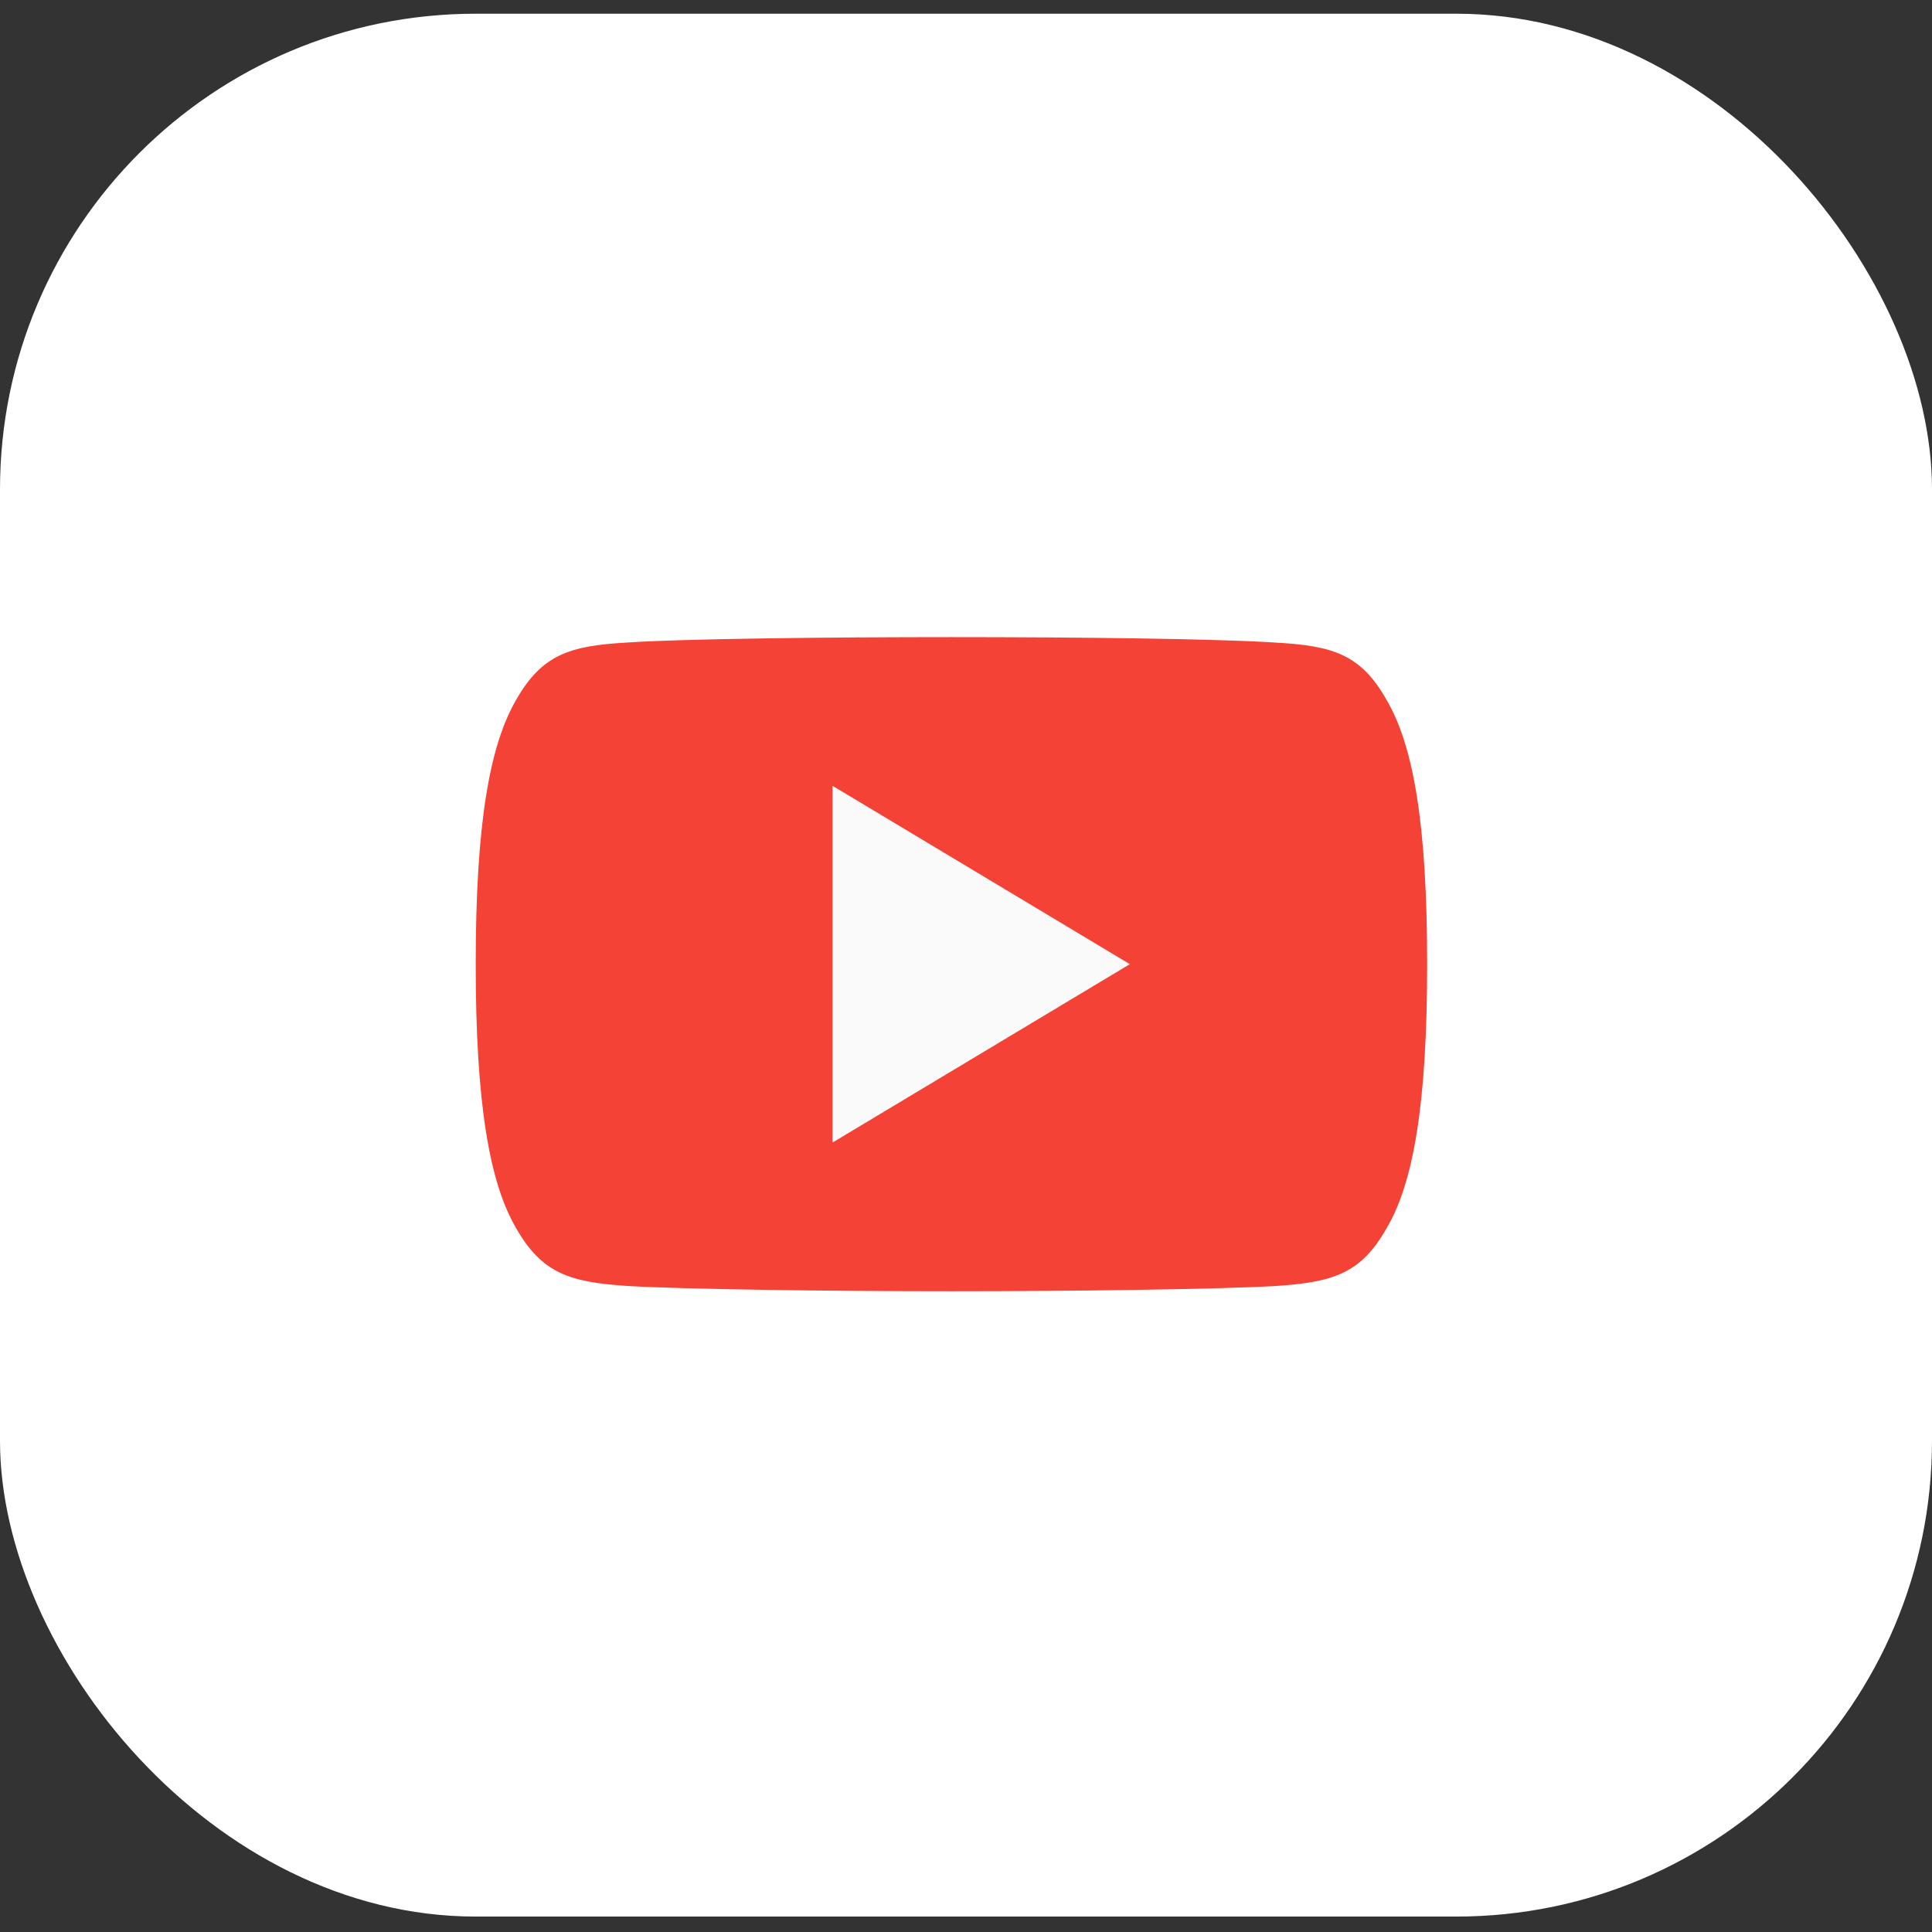
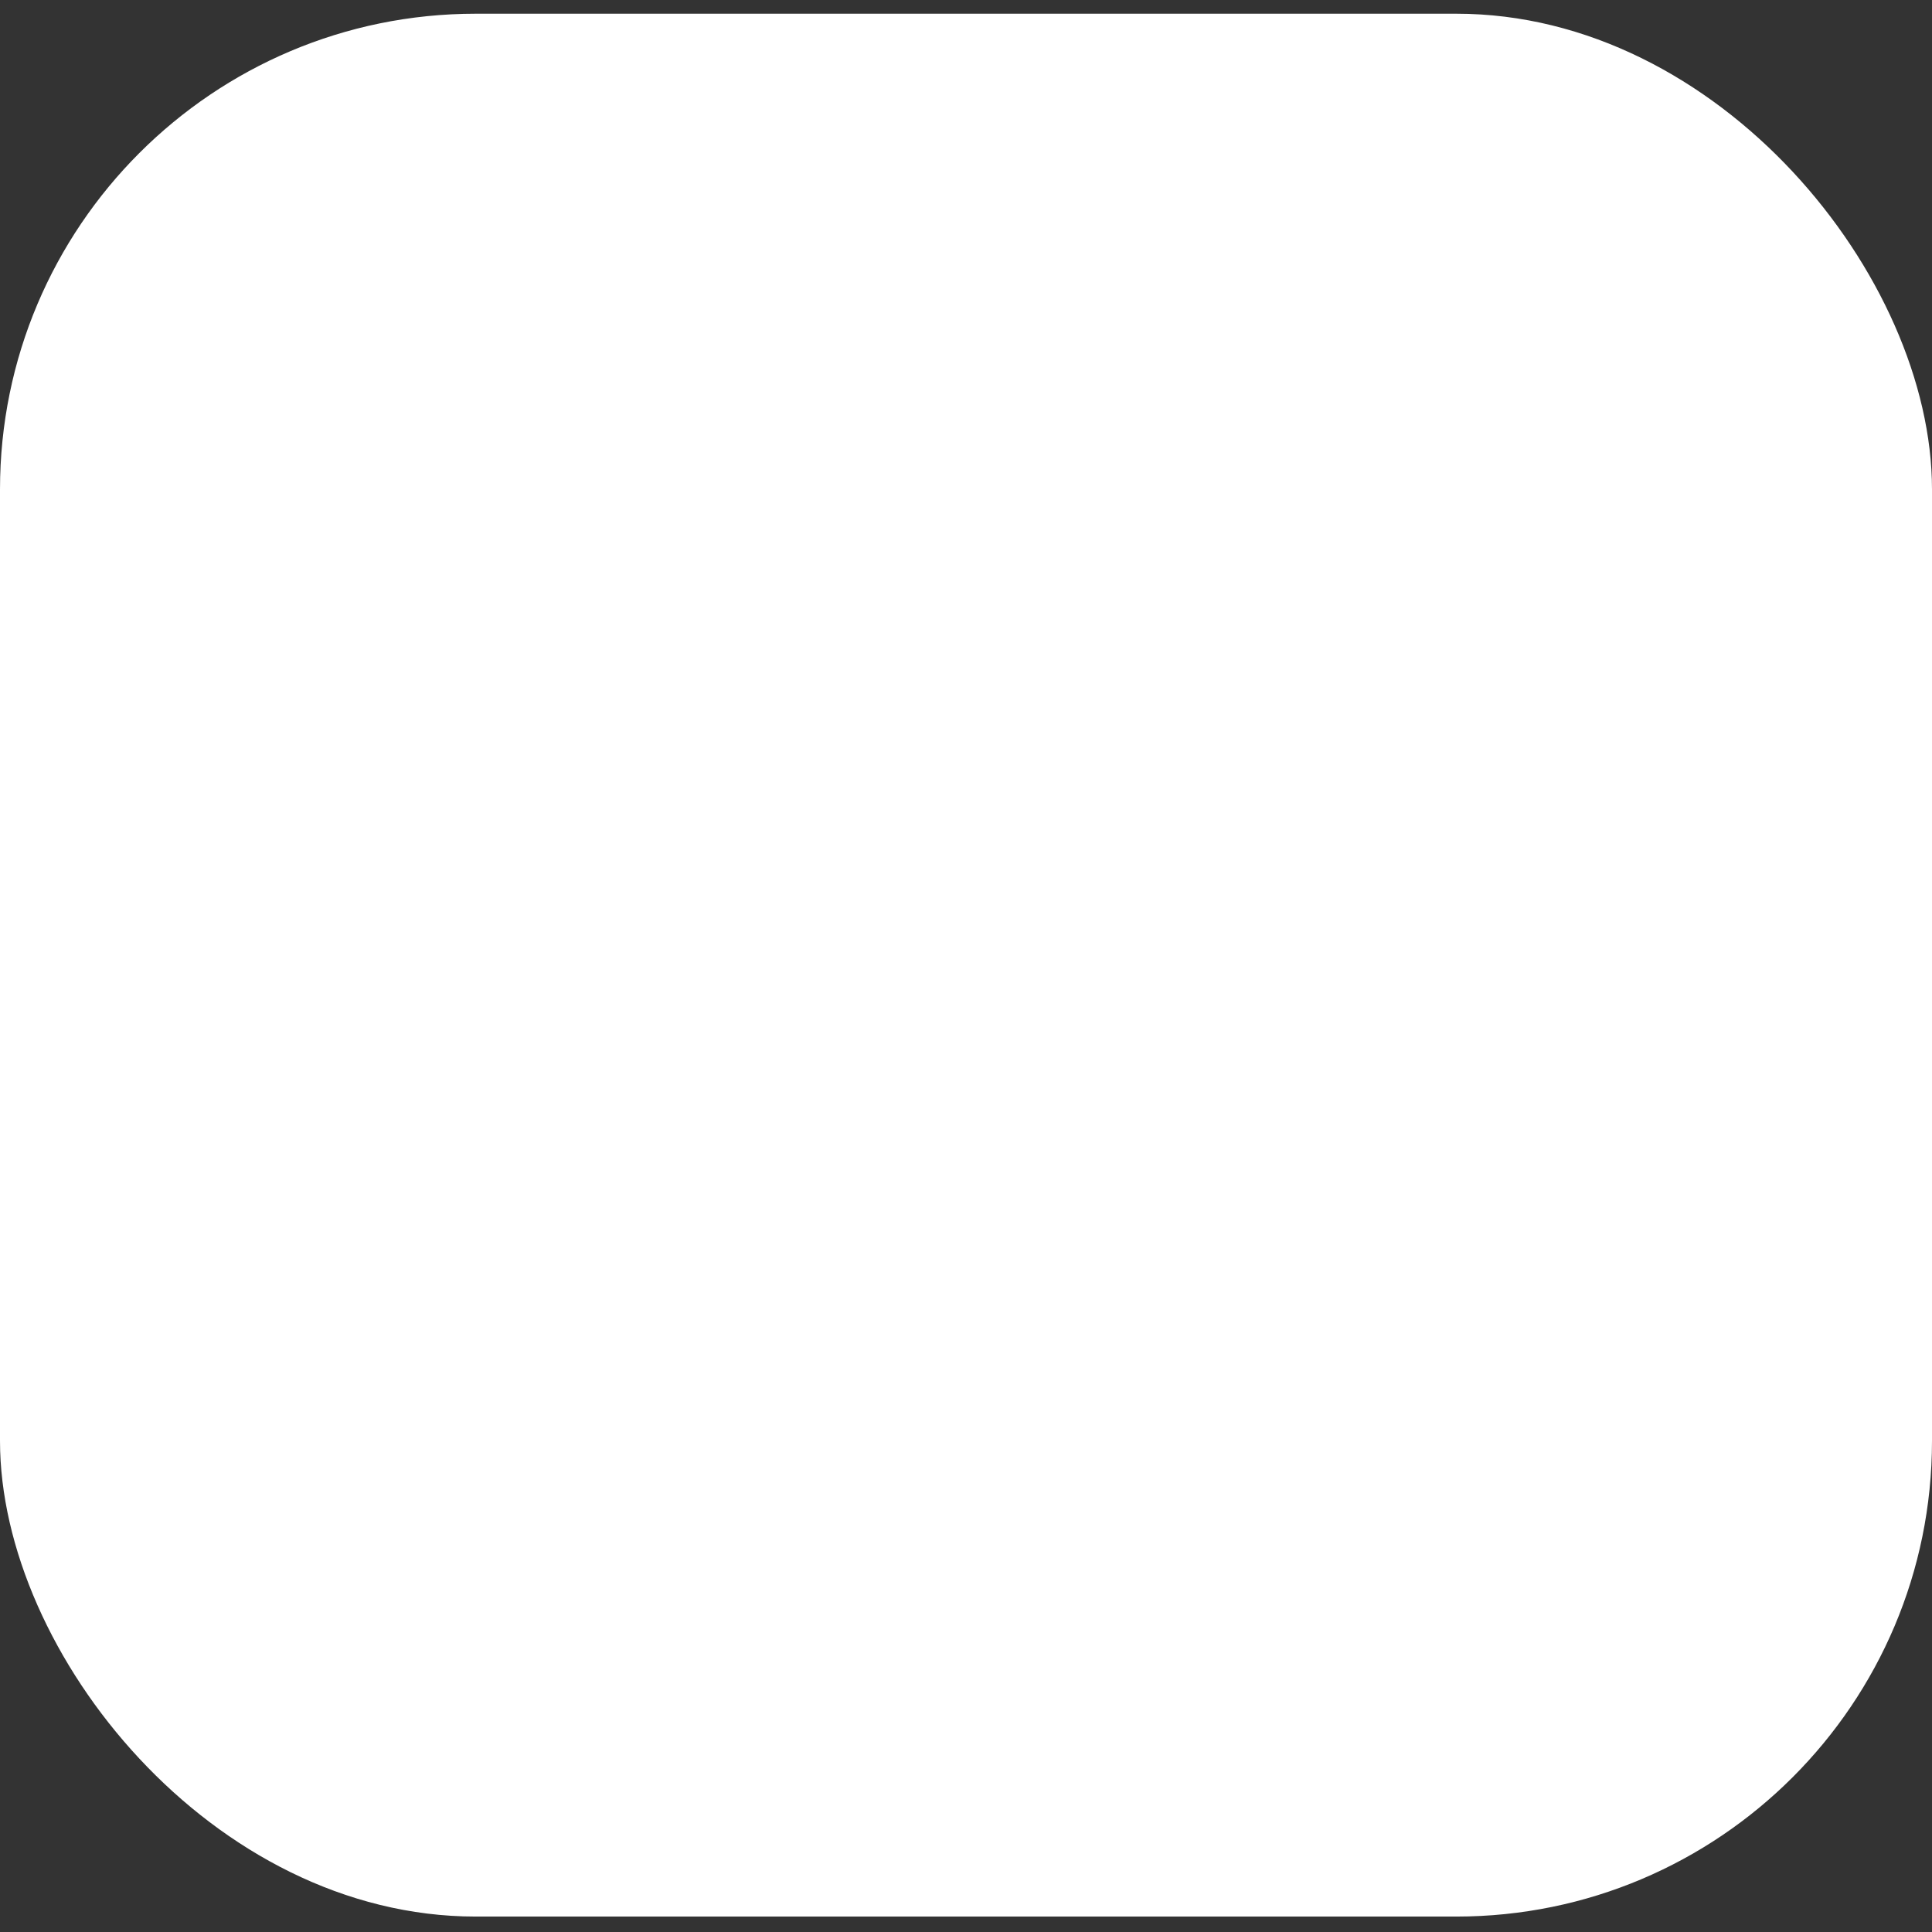
<svg xmlns="http://www.w3.org/2000/svg" width="92" height="92" viewBox="0 0 92 92" fill="none">
  <rect x="0" y="0" width="92" height="92" fill="#333333" stroke="none" />
  <rect y="0.653" width="92" height="90.612" rx="22.653" fill="white" />
  <g clip-path="url(#clip0_6276_4813)">
    <g clip-path="url(#clip1_6276_4813)">
      <g clip-path="url(#clip2_6276_4813)">
-         <path fill-rule="evenodd" clip-rule="evenodd" d="M66.034 33.341C64.805 31.155 63.471 30.753 60.755 30.6C58.043 30.416 51.221 30.339 45.312 30.339C39.391 30.339 32.567 30.416 29.857 30.597C27.147 30.753 25.81 31.152 24.57 33.341C23.304 35.524 22.653 39.285 22.653 45.905V45.928C22.653 52.52 23.304 56.308 24.57 58.469C25.81 60.655 27.144 61.051 29.854 61.235C32.567 61.394 39.391 61.487 45.312 61.487C51.221 61.487 58.043 61.394 60.758 61.238C63.474 61.054 64.808 60.658 66.037 58.472C67.314 56.311 67.959 52.522 67.959 45.93V45.916V45.908C67.959 39.285 67.314 35.524 66.034 33.341Z" fill="#F44336" />
-         <path fill-rule="evenodd" clip-rule="evenodd" d="M39.643 54.408V37.419L53.801 45.913L39.643 54.408Z" fill="#FAFAFA" />
-       </g>
+         </g>
    </g>
  </g>
  <defs>
    <clipPath id="clip0_6276_4813">
      <rect width="46.306" height="45.306" fill="white" transform="translate(22.653 23.306)" />
    </clipPath>
    <clipPath id="clip1_6276_4813">
      <rect width="45.306" height="45.306" fill="white" transform="translate(22.653 23.306)" />
    </clipPath>
    <clipPath id="clip2_6276_4813">
-       <rect width="45.306" height="32.153" fill="white" transform="translate(22.653 29.882)" />
-     </clipPath>
+       </clipPath>
  </defs>
</svg>